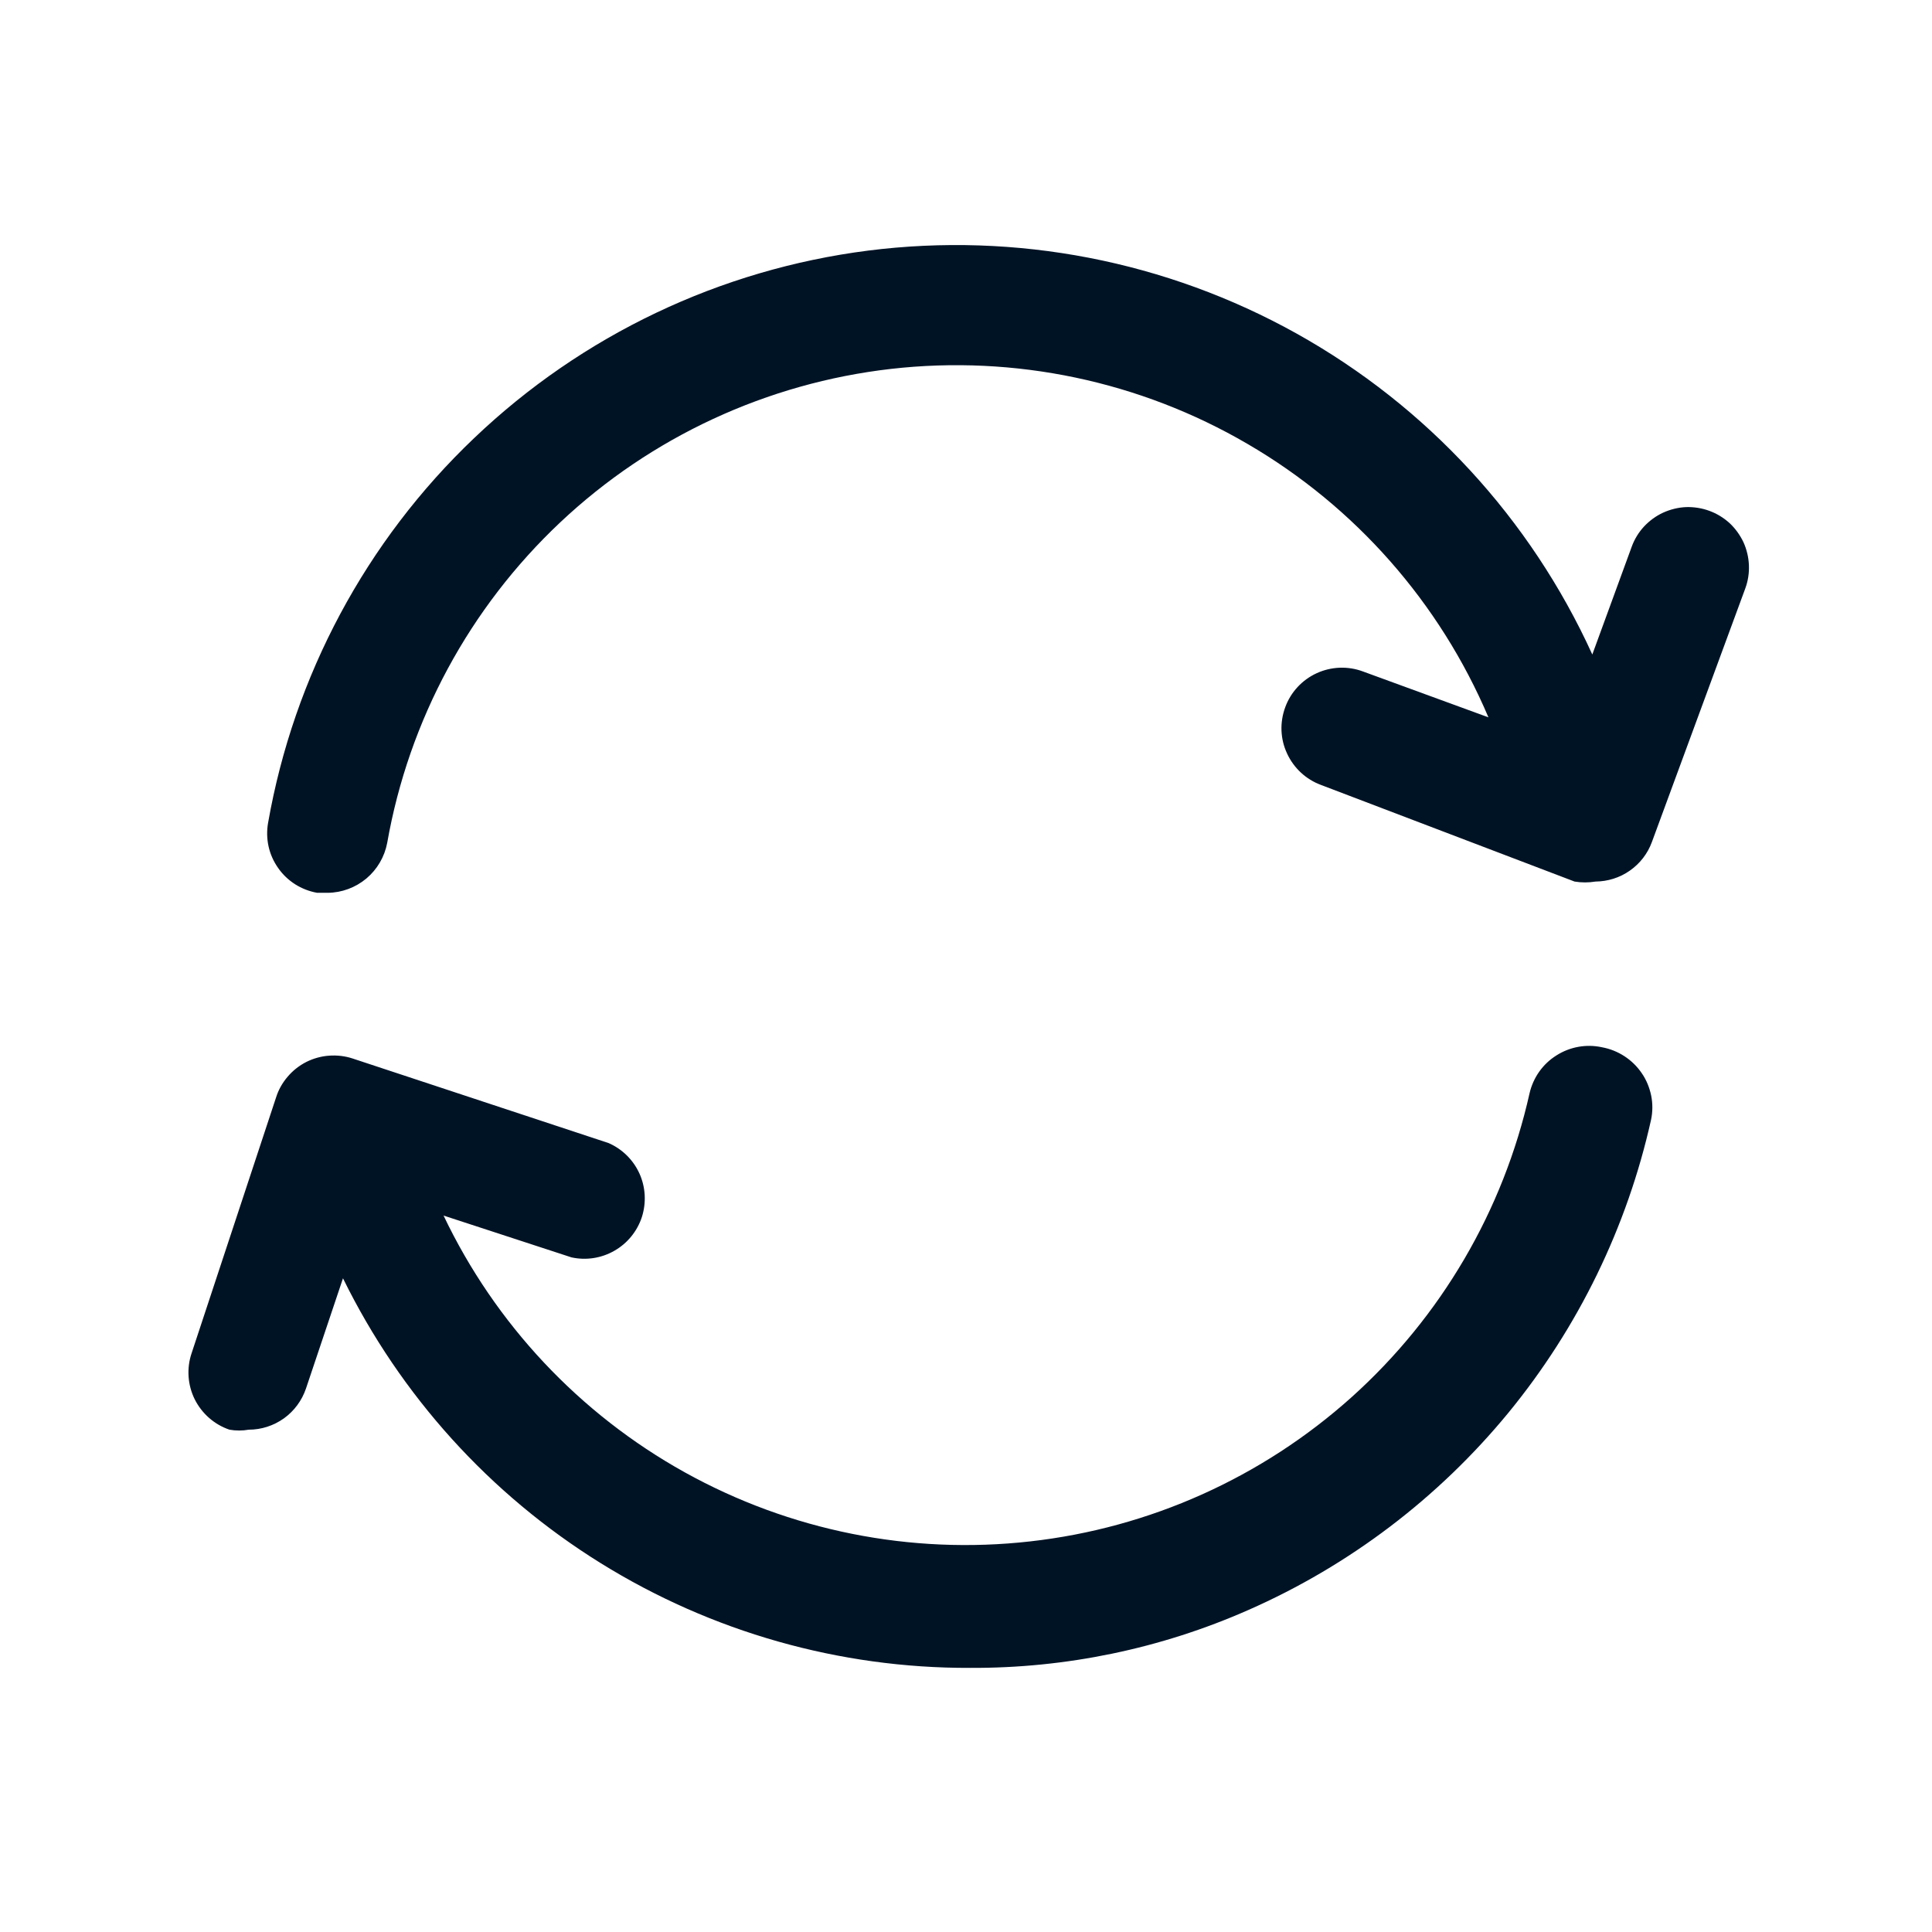
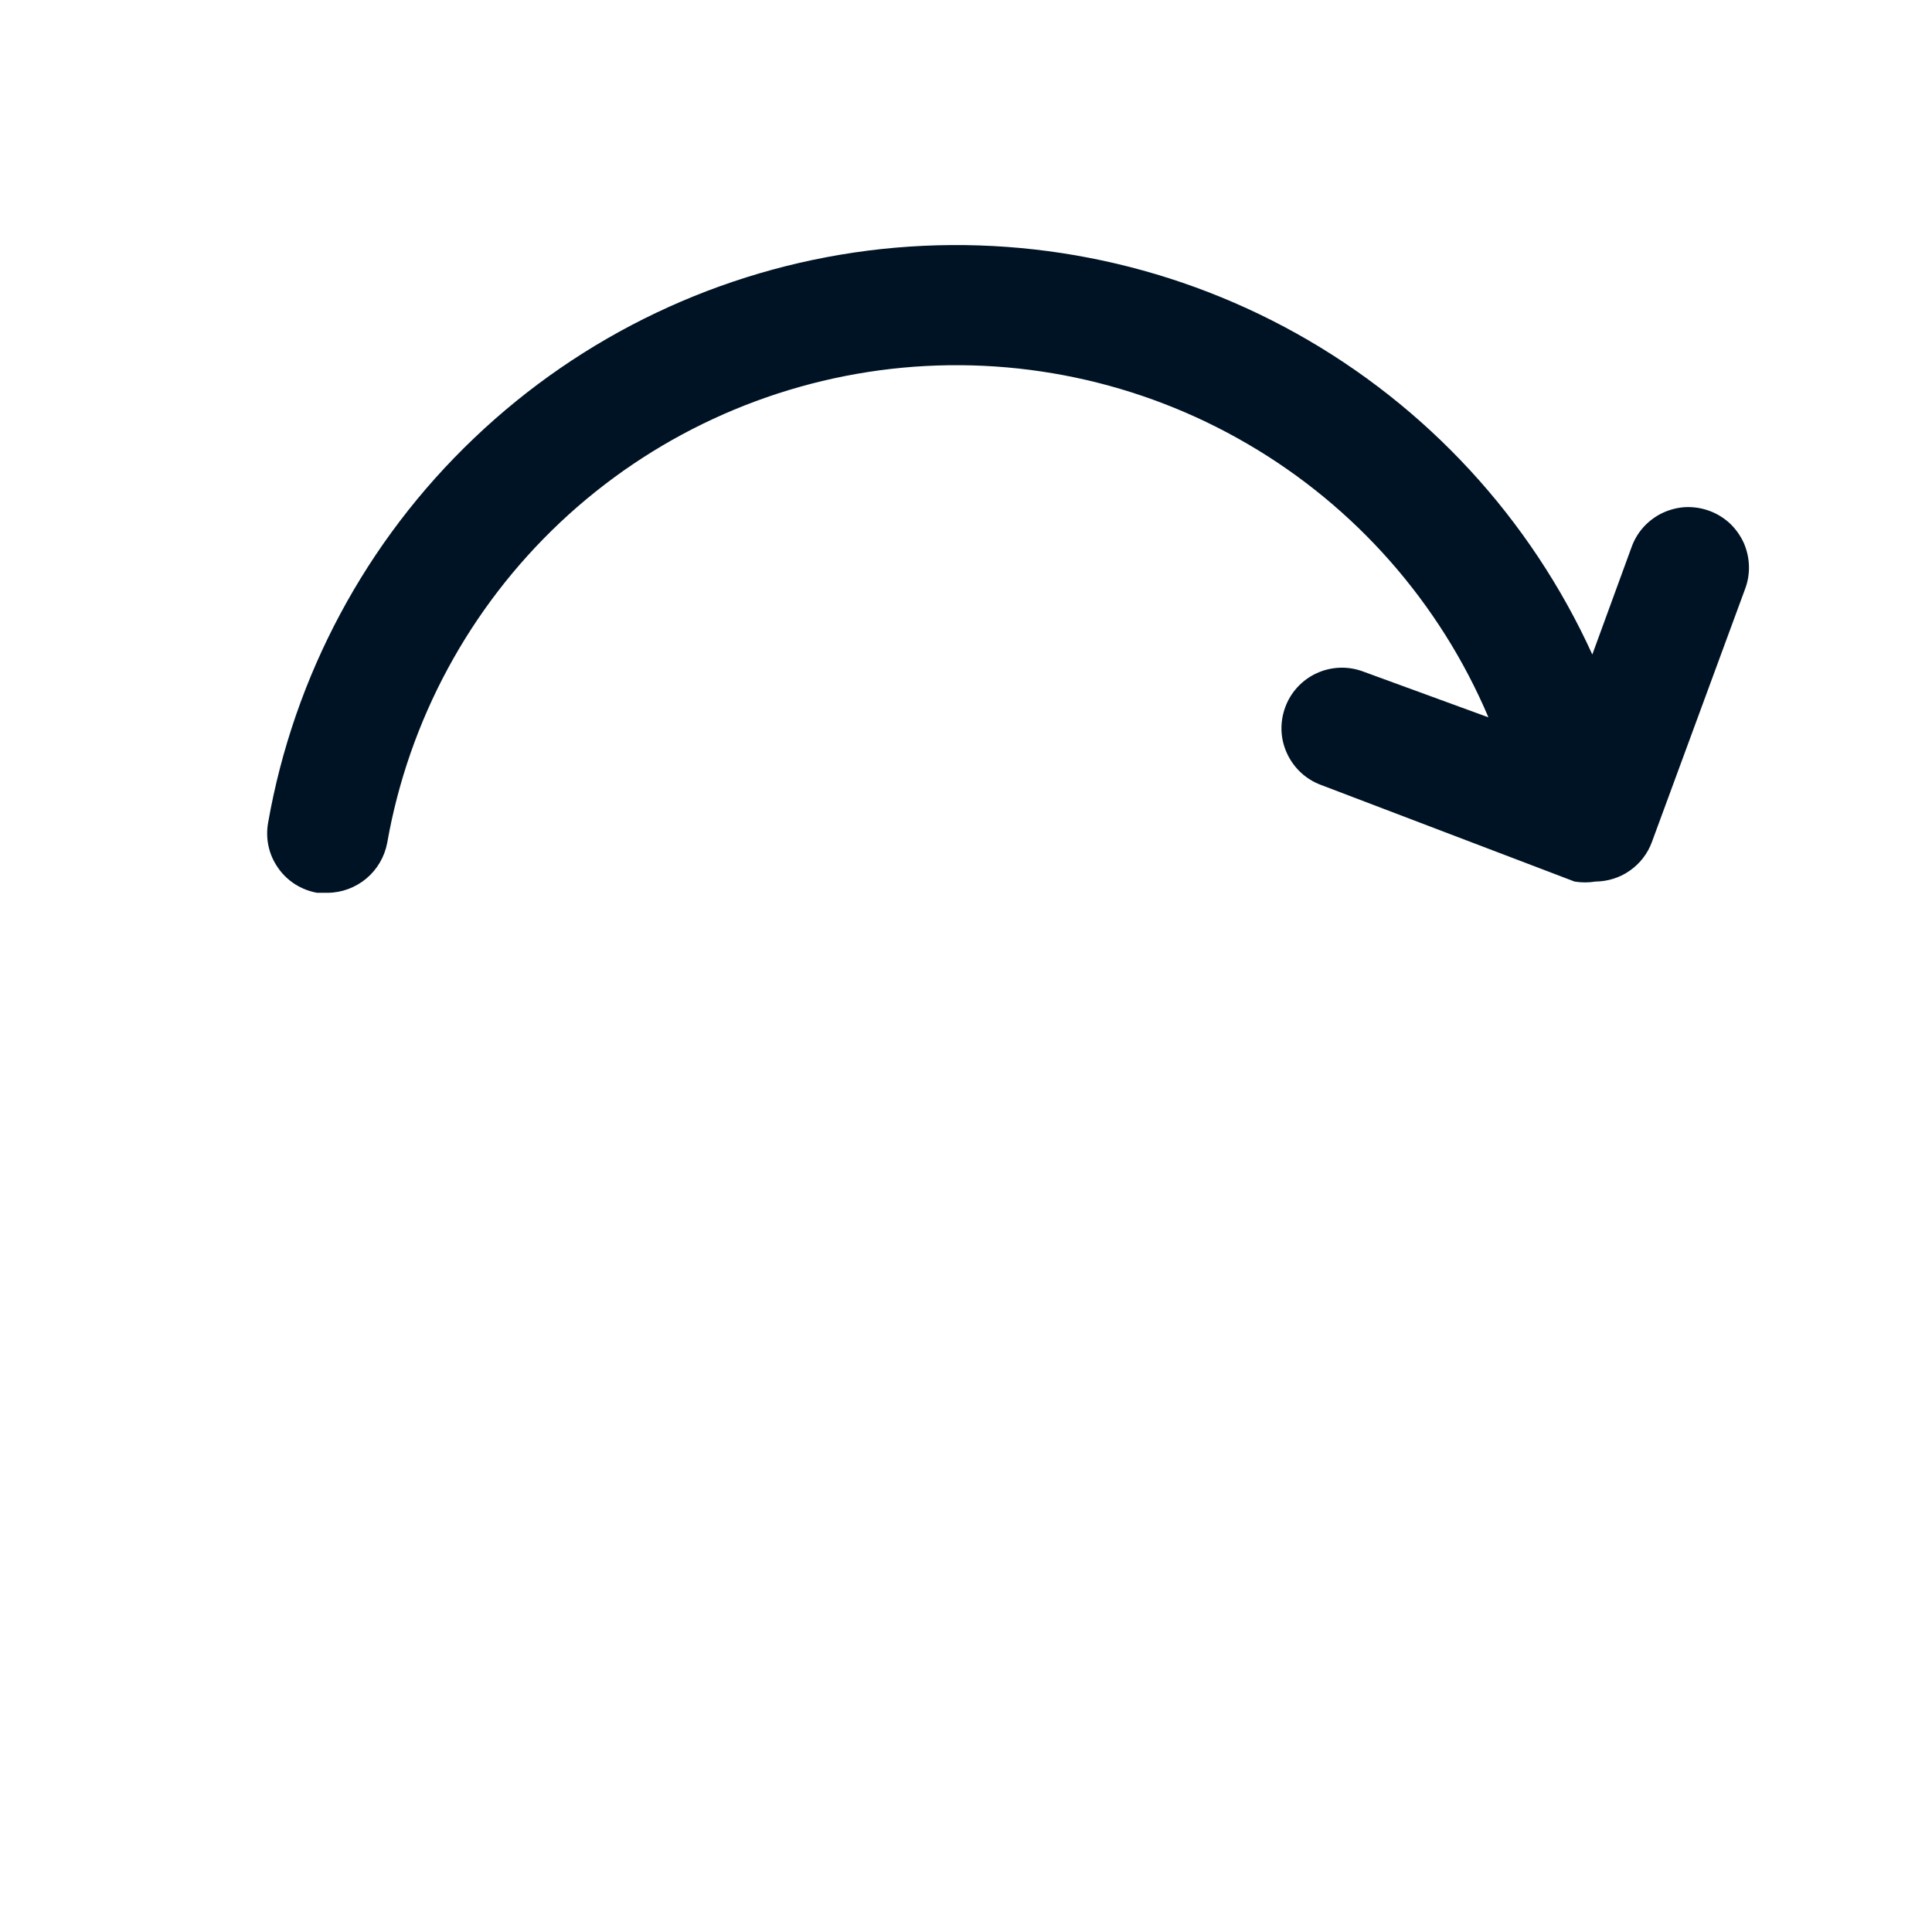
<svg xmlns="http://www.w3.org/2000/svg" width="17" height="17" viewBox="0 0 17 17" fill="none">
-   <path d="M14.528 9.853C14.317 10.799 13.887 11.682 13.272 12.432C12.656 13.181 11.874 13.775 10.986 14.166C10.214 14.507 9.379 14.68 8.536 14.676C7.387 14.68 6.261 14.36 5.285 13.754C4.309 13.148 3.524 12.279 3.018 11.248L2.692 12.219C2.656 12.324 2.589 12.415 2.499 12.48C2.408 12.545 2.3 12.58 2.189 12.58C2.133 12.59 2.075 12.59 2.019 12.58C1.886 12.535 1.776 12.438 1.713 12.312C1.651 12.186 1.641 12.04 1.686 11.907L2.43 9.654C2.451 9.588 2.486 9.526 2.532 9.473C2.577 9.42 2.633 9.376 2.696 9.344C2.758 9.313 2.826 9.294 2.896 9.289C2.966 9.284 3.036 9.292 3.103 9.314L5.355 10.058C5.476 10.111 5.573 10.207 5.627 10.327C5.681 10.447 5.688 10.583 5.648 10.709C5.607 10.834 5.521 10.94 5.407 11.005C5.293 11.071 5.158 11.092 5.029 11.064L3.903 10.696C4.358 11.651 5.1 12.441 6.025 12.955C6.95 13.469 8.013 13.682 9.065 13.563C10.116 13.445 11.105 13.001 11.893 12.294C12.68 11.587 13.228 10.652 13.459 9.619C13.491 9.482 13.575 9.362 13.695 9.287C13.814 9.211 13.958 9.185 14.096 9.215C14.167 9.228 14.234 9.255 14.294 9.294C14.354 9.333 14.406 9.384 14.446 9.443C14.487 9.502 14.514 9.569 14.529 9.64C14.543 9.71 14.543 9.782 14.528 9.853Z" fill="#001325" fillOpacity="0.36" />
  <path d="M15.357 5.178L14.535 7.41C14.498 7.511 14.43 7.599 14.341 7.661C14.253 7.723 14.147 7.756 14.039 7.757C13.978 7.767 13.916 7.767 13.855 7.757L11.624 6.907C11.491 6.858 11.384 6.758 11.325 6.63C11.265 6.502 11.26 6.356 11.309 6.223C11.357 6.091 11.457 5.983 11.585 5.924C11.713 5.865 11.86 5.859 11.992 5.908L13.097 6.312C12.668 5.302 11.925 4.458 10.977 3.906C10.03 3.353 8.929 3.122 7.84 3.246C6.75 3.371 5.729 3.844 4.931 4.595C4.132 5.347 3.597 6.337 3.407 7.417C3.384 7.539 3.319 7.65 3.224 7.73C3.128 7.81 3.008 7.855 2.883 7.856H2.791C2.722 7.844 2.656 7.818 2.597 7.781C2.538 7.743 2.487 7.695 2.447 7.637C2.407 7.58 2.378 7.516 2.363 7.447C2.348 7.379 2.347 7.308 2.359 7.24C2.586 5.947 3.221 4.76 4.172 3.855C5.122 2.949 6.337 2.371 7.639 2.205C8.942 2.04 10.263 2.296 11.409 2.935C12.556 3.575 13.467 4.564 14.011 5.759L14.358 4.81C14.382 4.744 14.419 4.684 14.466 4.633C14.514 4.582 14.571 4.54 14.634 4.511C14.698 4.482 14.767 4.465 14.836 4.462C14.906 4.46 14.976 4.471 15.041 4.495C15.107 4.519 15.167 4.556 15.219 4.603C15.27 4.651 15.311 4.708 15.341 4.771C15.37 4.835 15.386 4.903 15.389 4.973C15.392 5.043 15.381 5.113 15.357 5.178Z" fill="#001325" fillOpacity="0.36" />
</svg>